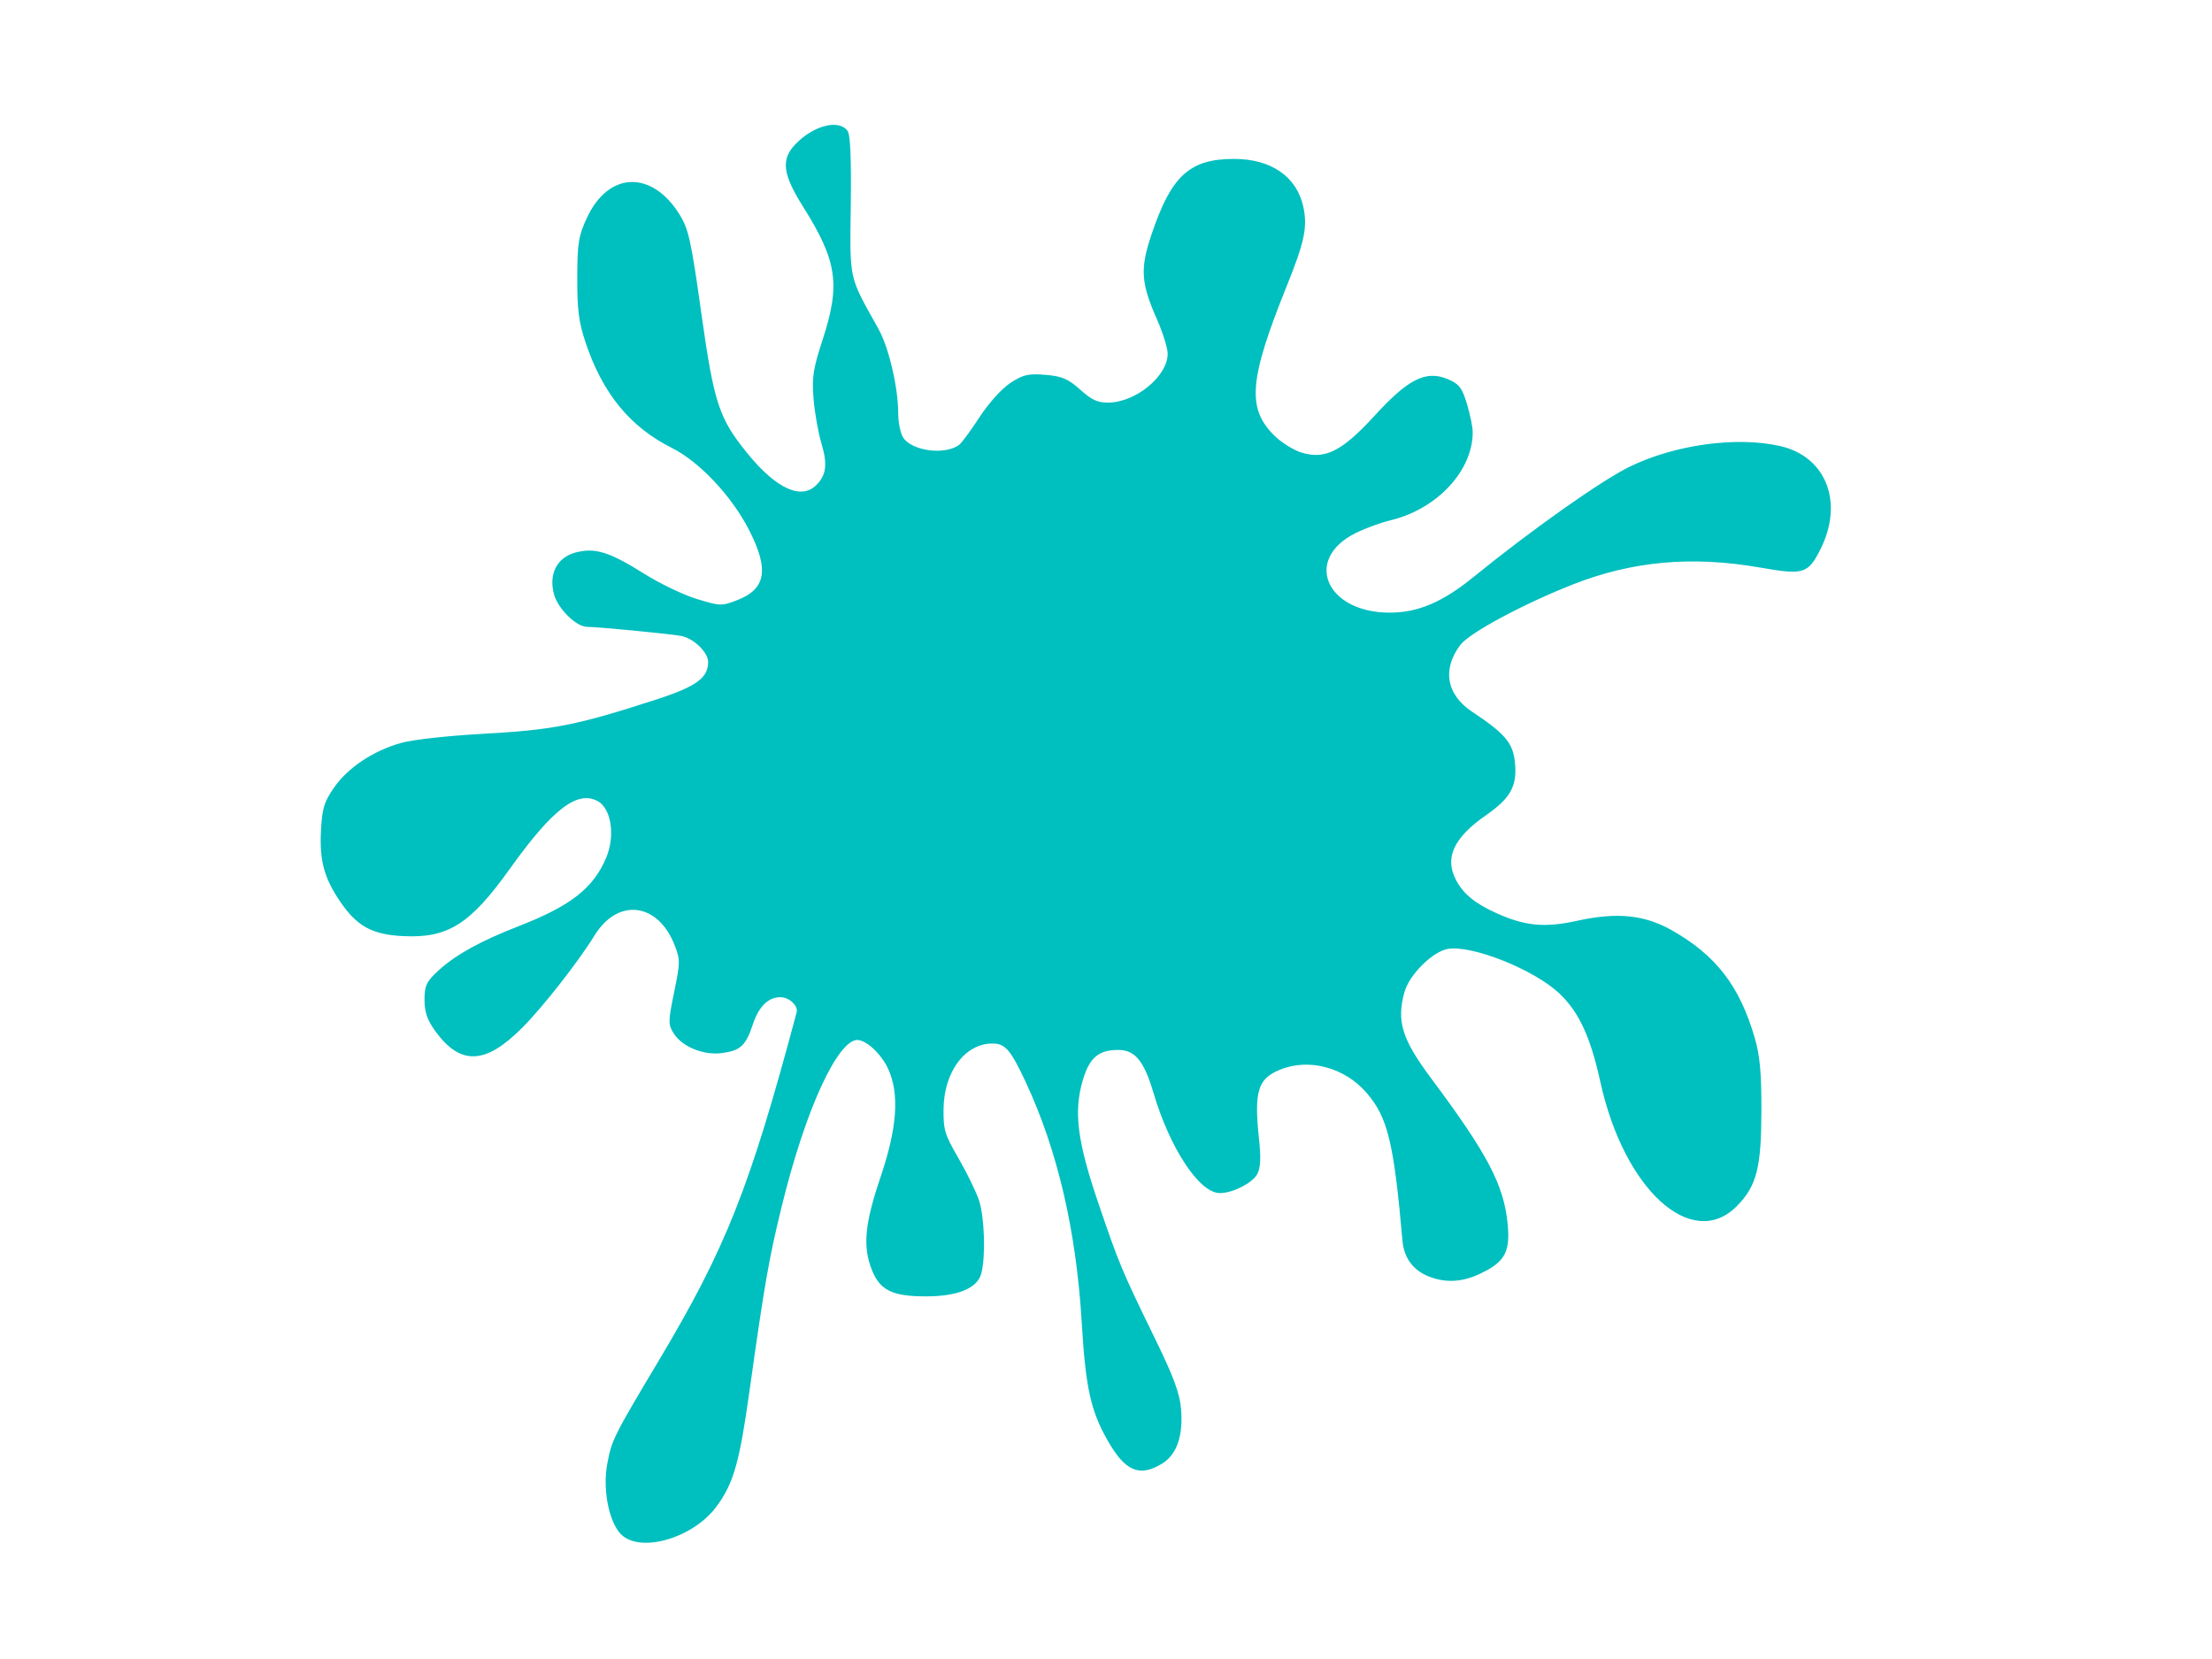
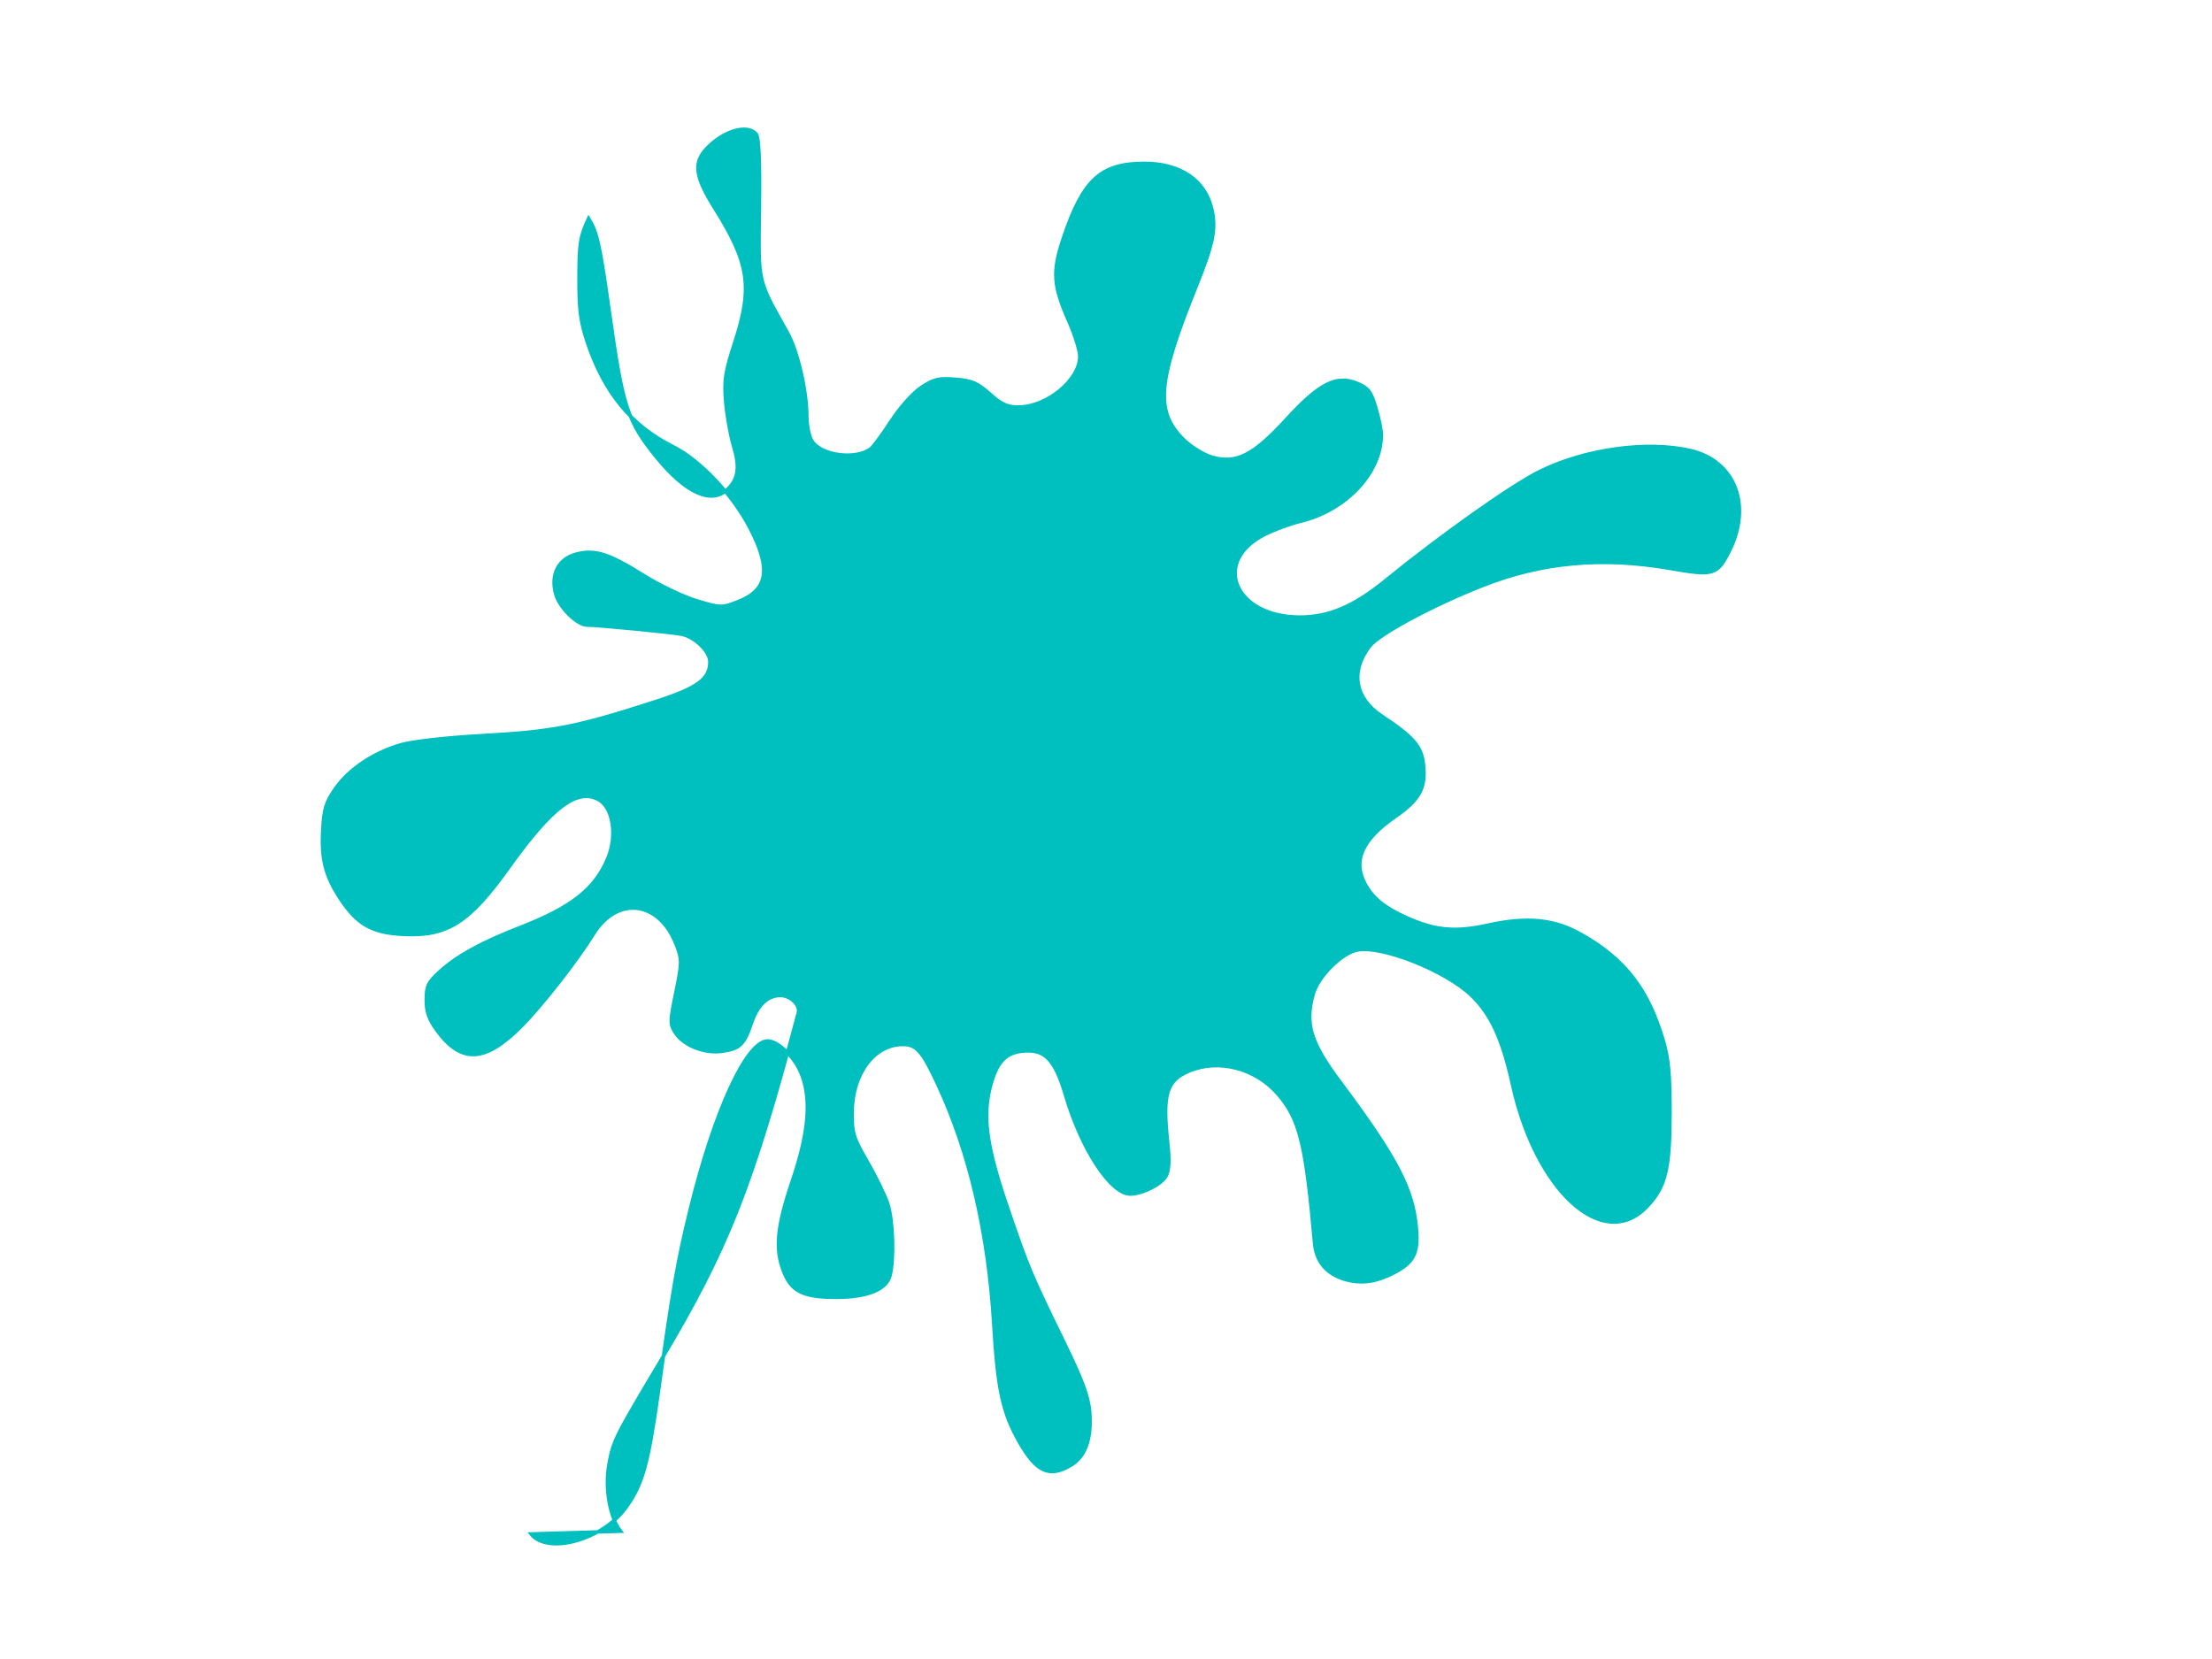
<svg xmlns="http://www.w3.org/2000/svg" width="640" height="480">
  <title>Tuquoise paint splat</title>
  <g>
    <title>Layer 1</title>
    <g id="layer1">
-       <path fill="#00bfbf" fill-rule="evenodd" stroke="#00bfbf" stroke-width="1" stroke-miterlimit="4" stroke-dashoffset="0" id="path2529" d="m179.554,443.035c-3.142,-3.962 -4.631,-12.588 -3.355,-19.436c1.27,-6.814 1.702,-7.679 14.866,-29.734c19.458,-32.6 26.388,-50.111 39.909,-100.836c0.593,-2.224 -2.282,-5.003 -5.175,-5.003c-3.761,0 -6.639,2.784 -8.441,8.164c-2.032,6.069 -3.364,7.31 -8.592,8.005c-4.989,0.664 -10.931,-1.699 -13.303,-5.29c-1.677,-2.539 -1.672,-3.192 0.098,-11.838c1.768,-8.639 1.775,-9.406 0.118,-13.709c-4.924,-12.788 -17.078,-14.31 -24.051,-3.011c-4.69,7.6 -14.908,20.649 -20.824,26.595c-10.475,10.527 -17.322,10.863 -24.382,1.196c-2.335,-3.197 -3.096,-5.37 -3.096,-8.84c0,-3.998 0.51,-5.066 3.895,-8.152c4.987,-4.546 12.023,-8.426 23.112,-12.743c15.098,-5.879 21.748,-11.101 25.512,-20.036c2.799,-6.645 1.497,-14.805 -2.719,-17.043c-6.195,-3.288 -13.486,2.229 -25.902,19.598c-11.518,16.115 -17.75,20.068 -30.616,19.424c-8.894,-0.445 -13.112,-2.808 -17.972,-10.065c-4.432,-6.618 -5.712,-11.479 -5.267,-19.996c0.328,-6.274 0.884,-8.099 3.701,-12.143c3.942,-5.658 11.095,-10.424 19.048,-12.69c3.246,-0.925 13.257,-2.058 22.852,-2.586c21.225,-1.169 27.758,-2.448 51.084,-10.002c11.793,-3.819 15.332,-6.442 15.332,-11.365c0,-2.984 -4.288,-7.192 -8.132,-7.98c-2.824,-0.579 -24.197,-2.648 -27.365,-2.65c-2.885,-0.001 -8.003,-5.047 -9.093,-8.965c-1.57,-5.642 0.734,-10.195 5.852,-11.562c5.448,-1.455 9.48,-0.192 19.533,6.12c4.564,2.866 11.48,6.173 15.369,7.35c6.789,2.055 7.253,2.07 11.688,0.39c8.922,-3.38 9.997,-9.342 3.835,-21.273c-5.084,-9.843 -14.437,-19.757 -22.404,-23.746c-12.027,-6.022 -19.863,-15.587 -24.764,-30.23c-1.951,-5.829 -2.408,-9.386 -2.384,-18.547c0.027,-10.047 0.342,-12.004 2.778,-17.232c6.074,-13.036 18.122,-13.398 25.937,-0.78c2.505,4.045 3.263,7.492 6.113,27.801c3.732,26.599 5.16,30.979 13.425,41.186c8.557,10.567 16.087,13.952 20.748,9.329c3.055,-3.031 3.489,-6.353 1.636,-12.517c-0.916,-3.047 -1.935,-8.786 -2.263,-12.753c-0.516,-6.239 -0.162,-8.548 2.625,-17.108c5.224,-16.043 4.2,-22.979 -5.727,-38.777c-5.774,-9.189 -6.334,-13.192 -2.425,-17.341c4.865,-5.165 11.851,-7.207 14.368,-4.199c0.799,0.955 1.09,7.735 0.919,21.38c-0.278,22.077 -0.651,20.407 8.043,35.952c2.99,5.346 5.659,16.728 5.685,24.242c0.01,2.965 0.701,6.147 1.614,7.441c2.889,4.092 12.749,5.255 16.911,1.995c0.752,-0.589 3.416,-4.212 5.919,-8.051c2.604,-3.993 6.347,-8.159 8.748,-9.734c3.596,-2.361 5.005,-2.688 9.856,-2.289c4.716,0.388 6.365,1.097 9.884,4.25c3.319,2.975 5.076,3.784 8.212,3.784c8.306,0 17.819,-7.828 17.819,-14.662c0,-1.663 -1.408,-6.205 -3.128,-10.093c-4.619,-10.44 -4.88,-14.426 -1.586,-24.202c5.681,-16.859 10.77,-21.543 23.412,-21.55c10.513,-0.005 17.731,4.973 19.563,13.492c1.226,5.7 0.335,9.932 -4.735,22.498c-11.025,27.325 -11.707,35.794 -3.536,43.9c2.102,2.085 5.781,4.373 8.176,5.085c7.036,2.091 12.047,-0.432 21.608,-10.878c9.555,-10.439 14.474,-12.945 20.506,-10.445c3.183,1.319 3.969,2.341 5.353,6.964c0.892,2.98 1.622,6.555 1.622,7.945c0,10.957 -10.153,21.819 -23.372,25.004c-2.857,0.688 -7.431,2.358 -10.165,3.71c-15.683,7.756 -9.034,23.93 9.867,24.002c8.378,0.032 15.627,-3.024 24.709,-10.416c16.531,-13.454 36.896,-27.85 45.016,-31.821c13.039,-6.377 30.837,-8.821 43.357,-5.954c12.918,2.958 17.919,15.877 11.264,29.096c-3.484,6.92 -4.506,7.227 -16.877,5.068c-19.843,-3.463 -37.157,-1.911 -54.434,4.879c-14.504,5.7 -30.13,14.102 -32.811,17.643c-5.525,7.295 -4.19,14.991 3.483,20.082c9.261,6.144 11.556,8.784 12.145,13.968c0.782,6.885 -1.015,10.218 -8.213,15.226c-9.496,6.607 -12.235,12.663 -8.741,19.324c2.169,4.135 5.67,7.001 12.047,9.861c8.345,3.742 14.093,4.275 23.568,2.184c11.34,-2.503 19.211,-1.722 26.98,2.674c12.702,7.188 19.432,15.911 23.783,30.823c1.509,5.173 1.946,9.98 1.918,21.123c-0.041,16.287 -1.329,21.339 -6.893,27.033c-12.606,12.901 -31.92,-4.814 -38.675,-35.473c-2.914,-13.227 -6.213,-20.403 -11.885,-25.855c-7.425,-7.136 -25.825,-14.472 -32.966,-13.143c-4.559,0.848 -11.379,7.644 -12.814,12.767c-2.417,8.633 -0.781,13.986 7.781,25.451c16.289,21.813 20.99,30.764 22.05,41.984c0.68,7.196 -0.575,9.972 -5.81,12.844c-5.309,2.913 -9.703,3.638 -14.419,2.379c-5.577,-1.49 -8.741,-5.117 -9.22,-10.572c-2.508,-28.573 -4.286,-35.862 -10.515,-43.079c-6.5,-7.532 -17.115,-10.337 -25.683,-6.786c-6.644,2.754 -7.814,6.622 -6.28,20.768c0.552,5.094 0.411,7.989 -0.468,9.618c-1.322,2.45 -6.85,5.247 -10.37,5.247c-5.648,0 -14.097,-12.896 -18.725,-28.582c-2.823,-9.569 -5.561,-12.838 -10.748,-12.838c-5.886,0 -8.715,2.421 -10.686,9.146c-2.708,9.239 -1.626,17.813 4.527,35.881c5.999,17.618 6.758,19.433 16.375,39.154c5.408,11.09 7.145,15.77 7.515,20.241c0.632,7.645 -1.176,12.881 -5.313,15.383c-6.265,3.789 -10.067,2.115 -15.036,-6.619c-4.828,-8.486 -6.276,-15.116 -7.388,-33.833c-1.58,-26.599 -7,-49.901 -16.203,-69.659c-4.488,-9.635 -6.166,-11.549 -10.125,-11.549c-8.258,0 -14.575,8.436 -14.659,19.577c-0.046,6.032 0.383,7.444 4.313,14.218c2.4,4.136 5.076,9.601 5.946,12.143c1.599,4.671 1.969,16.293 0.67,21.036c-1.088,3.974 -6.618,6.179 -15.499,6.181c-9.467,0.002 -12.896,-1.627 -15.141,-7.192c-2.709,-6.717 -2.116,-13.131 2.468,-26.684c4.865,-14.385 5.549,-24.285 2.185,-31.632c-2.068,-4.517 -6.576,-8.677 -9.402,-8.677c-6.093,0 -15.455,20.37 -22.381,48.695c-3.692,15.1 -4.95,22.313 -9.296,53.312c-2.898,20.666 -4.55,26.487 -9.399,33.115c-6.807,9.304 -22.558,13.628 -27.4,7.522l0,0z" />
+       <path fill="#00bfbf" fill-rule="evenodd" stroke="#00bfbf" stroke-width="1" stroke-miterlimit="4" stroke-dashoffset="0" id="path2529" d="m179.554,443.035c-3.142,-3.962 -4.631,-12.588 -3.355,-19.436c1.27,-6.814 1.702,-7.679 14.866,-29.734c19.458,-32.6 26.388,-50.111 39.909,-100.836c0.593,-2.224 -2.282,-5.003 -5.175,-5.003c-3.761,0 -6.639,2.784 -8.441,8.164c-2.032,6.069 -3.364,7.31 -8.592,8.005c-4.989,0.664 -10.931,-1.699 -13.303,-5.29c-1.677,-2.539 -1.672,-3.192 0.098,-11.838c1.768,-8.639 1.775,-9.406 0.118,-13.709c-4.924,-12.788 -17.078,-14.31 -24.051,-3.011c-4.69,7.6 -14.908,20.649 -20.824,26.595c-10.475,10.527 -17.322,10.863 -24.382,1.196c-2.335,-3.197 -3.096,-5.37 -3.096,-8.84c0,-3.998 0.51,-5.066 3.895,-8.152c4.987,-4.546 12.023,-8.426 23.112,-12.743c15.098,-5.879 21.748,-11.101 25.512,-20.036c2.799,-6.645 1.497,-14.805 -2.719,-17.043c-6.195,-3.288 -13.486,2.229 -25.902,19.598c-11.518,16.115 -17.75,20.068 -30.616,19.424c-8.894,-0.445 -13.112,-2.808 -17.972,-10.065c-4.432,-6.618 -5.712,-11.479 -5.267,-19.996c0.328,-6.274 0.884,-8.099 3.701,-12.143c3.942,-5.658 11.095,-10.424 19.048,-12.69c3.246,-0.925 13.257,-2.058 22.852,-2.586c21.225,-1.169 27.758,-2.448 51.084,-10.002c11.793,-3.819 15.332,-6.442 15.332,-11.365c0,-2.984 -4.288,-7.192 -8.132,-7.98c-2.824,-0.579 -24.197,-2.648 -27.365,-2.65c-2.885,-0.001 -8.003,-5.047 -9.093,-8.965c-1.57,-5.642 0.734,-10.195 5.852,-11.562c5.448,-1.455 9.48,-0.192 19.533,6.12c4.564,2.866 11.48,6.173 15.369,7.35c6.789,2.055 7.253,2.07 11.688,0.39c8.922,-3.38 9.997,-9.342 3.835,-21.273c-5.084,-9.843 -14.437,-19.757 -22.404,-23.746c-12.027,-6.022 -19.863,-15.587 -24.764,-30.23c-1.951,-5.829 -2.408,-9.386 -2.384,-18.547c0.027,-10.047 0.342,-12.004 2.778,-17.232c2.505,4.045 3.263,7.492 6.113,27.801c3.732,26.599 5.16,30.979 13.425,41.186c8.557,10.567 16.087,13.952 20.748,9.329c3.055,-3.031 3.489,-6.353 1.636,-12.517c-0.916,-3.047 -1.935,-8.786 -2.263,-12.753c-0.516,-6.239 -0.162,-8.548 2.625,-17.108c5.224,-16.043 4.2,-22.979 -5.727,-38.777c-5.774,-9.189 -6.334,-13.192 -2.425,-17.341c4.865,-5.165 11.851,-7.207 14.368,-4.199c0.799,0.955 1.09,7.735 0.919,21.38c-0.278,22.077 -0.651,20.407 8.043,35.952c2.99,5.346 5.659,16.728 5.685,24.242c0.01,2.965 0.701,6.147 1.614,7.441c2.889,4.092 12.749,5.255 16.911,1.995c0.752,-0.589 3.416,-4.212 5.919,-8.051c2.604,-3.993 6.347,-8.159 8.748,-9.734c3.596,-2.361 5.005,-2.688 9.856,-2.289c4.716,0.388 6.365,1.097 9.884,4.25c3.319,2.975 5.076,3.784 8.212,3.784c8.306,0 17.819,-7.828 17.819,-14.662c0,-1.663 -1.408,-6.205 -3.128,-10.093c-4.619,-10.44 -4.88,-14.426 -1.586,-24.202c5.681,-16.859 10.77,-21.543 23.412,-21.55c10.513,-0.005 17.731,4.973 19.563,13.492c1.226,5.7 0.335,9.932 -4.735,22.498c-11.025,27.325 -11.707,35.794 -3.536,43.9c2.102,2.085 5.781,4.373 8.176,5.085c7.036,2.091 12.047,-0.432 21.608,-10.878c9.555,-10.439 14.474,-12.945 20.506,-10.445c3.183,1.319 3.969,2.341 5.353,6.964c0.892,2.98 1.622,6.555 1.622,7.945c0,10.957 -10.153,21.819 -23.372,25.004c-2.857,0.688 -7.431,2.358 -10.165,3.71c-15.683,7.756 -9.034,23.93 9.867,24.002c8.378,0.032 15.627,-3.024 24.709,-10.416c16.531,-13.454 36.896,-27.85 45.016,-31.821c13.039,-6.377 30.837,-8.821 43.357,-5.954c12.918,2.958 17.919,15.877 11.264,29.096c-3.484,6.92 -4.506,7.227 -16.877,5.068c-19.843,-3.463 -37.157,-1.911 -54.434,4.879c-14.504,5.7 -30.13,14.102 -32.811,17.643c-5.525,7.295 -4.19,14.991 3.483,20.082c9.261,6.144 11.556,8.784 12.145,13.968c0.782,6.885 -1.015,10.218 -8.213,15.226c-9.496,6.607 -12.235,12.663 -8.741,19.324c2.169,4.135 5.67,7.001 12.047,9.861c8.345,3.742 14.093,4.275 23.568,2.184c11.34,-2.503 19.211,-1.722 26.98,2.674c12.702,7.188 19.432,15.911 23.783,30.823c1.509,5.173 1.946,9.98 1.918,21.123c-0.041,16.287 -1.329,21.339 -6.893,27.033c-12.606,12.901 -31.92,-4.814 -38.675,-35.473c-2.914,-13.227 -6.213,-20.403 -11.885,-25.855c-7.425,-7.136 -25.825,-14.472 -32.966,-13.143c-4.559,0.848 -11.379,7.644 -12.814,12.767c-2.417,8.633 -0.781,13.986 7.781,25.451c16.289,21.813 20.99,30.764 22.05,41.984c0.68,7.196 -0.575,9.972 -5.81,12.844c-5.309,2.913 -9.703,3.638 -14.419,2.379c-5.577,-1.49 -8.741,-5.117 -9.22,-10.572c-2.508,-28.573 -4.286,-35.862 -10.515,-43.079c-6.5,-7.532 -17.115,-10.337 -25.683,-6.786c-6.644,2.754 -7.814,6.622 -6.28,20.768c0.552,5.094 0.411,7.989 -0.468,9.618c-1.322,2.45 -6.85,5.247 -10.37,5.247c-5.648,0 -14.097,-12.896 -18.725,-28.582c-2.823,-9.569 -5.561,-12.838 -10.748,-12.838c-5.886,0 -8.715,2.421 -10.686,9.146c-2.708,9.239 -1.626,17.813 4.527,35.881c5.999,17.618 6.758,19.433 16.375,39.154c5.408,11.09 7.145,15.77 7.515,20.241c0.632,7.645 -1.176,12.881 -5.313,15.383c-6.265,3.789 -10.067,2.115 -15.036,-6.619c-4.828,-8.486 -6.276,-15.116 -7.388,-33.833c-1.58,-26.599 -7,-49.901 -16.203,-69.659c-4.488,-9.635 -6.166,-11.549 -10.125,-11.549c-8.258,0 -14.575,8.436 -14.659,19.577c-0.046,6.032 0.383,7.444 4.313,14.218c2.4,4.136 5.076,9.601 5.946,12.143c1.599,4.671 1.969,16.293 0.67,21.036c-1.088,3.974 -6.618,6.179 -15.499,6.181c-9.467,0.002 -12.896,-1.627 -15.141,-7.192c-2.709,-6.717 -2.116,-13.131 2.468,-26.684c4.865,-14.385 5.549,-24.285 2.185,-31.632c-2.068,-4.517 -6.576,-8.677 -9.402,-8.677c-6.093,0 -15.455,20.37 -22.381,48.695c-3.692,15.1 -4.95,22.313 -9.296,53.312c-2.898,20.666 -4.55,26.487 -9.399,33.115c-6.807,9.304 -22.558,13.628 -27.4,7.522l0,0z" />
    </g>
  </g>
</svg>